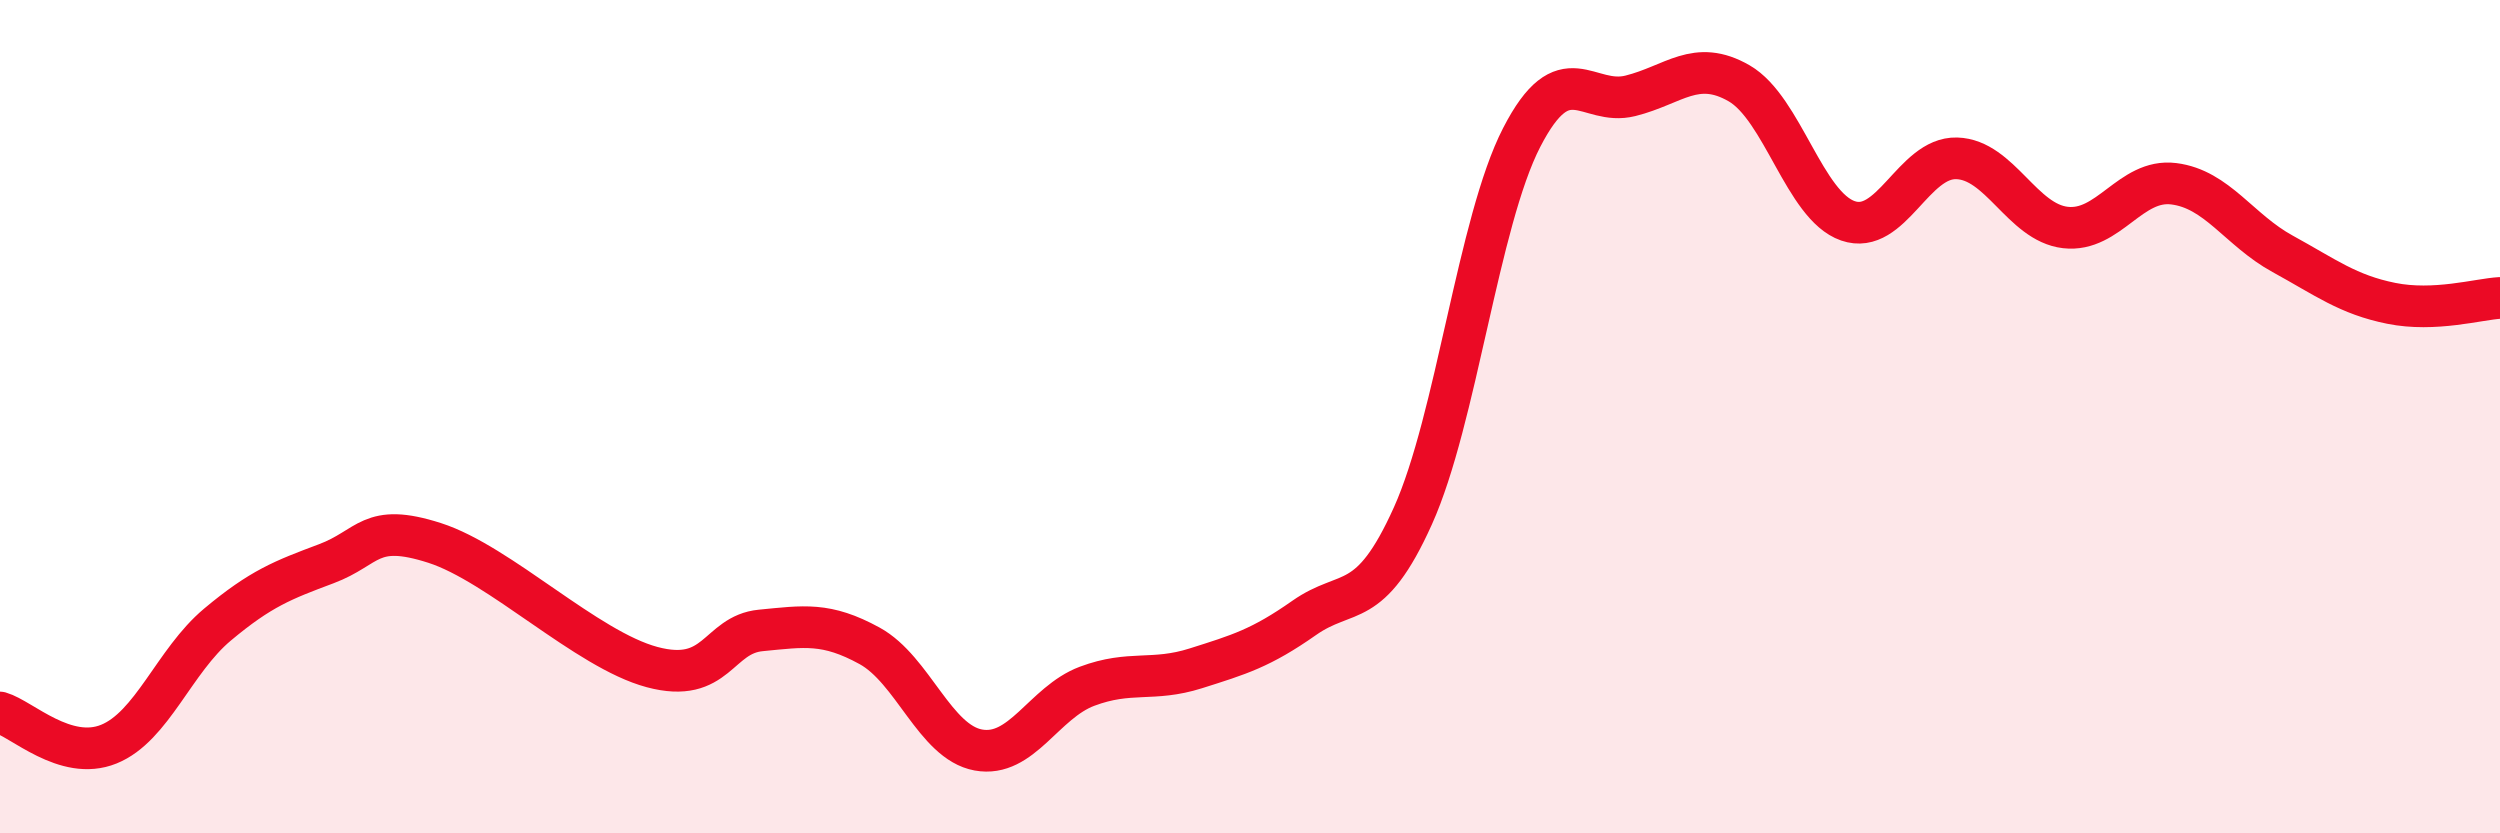
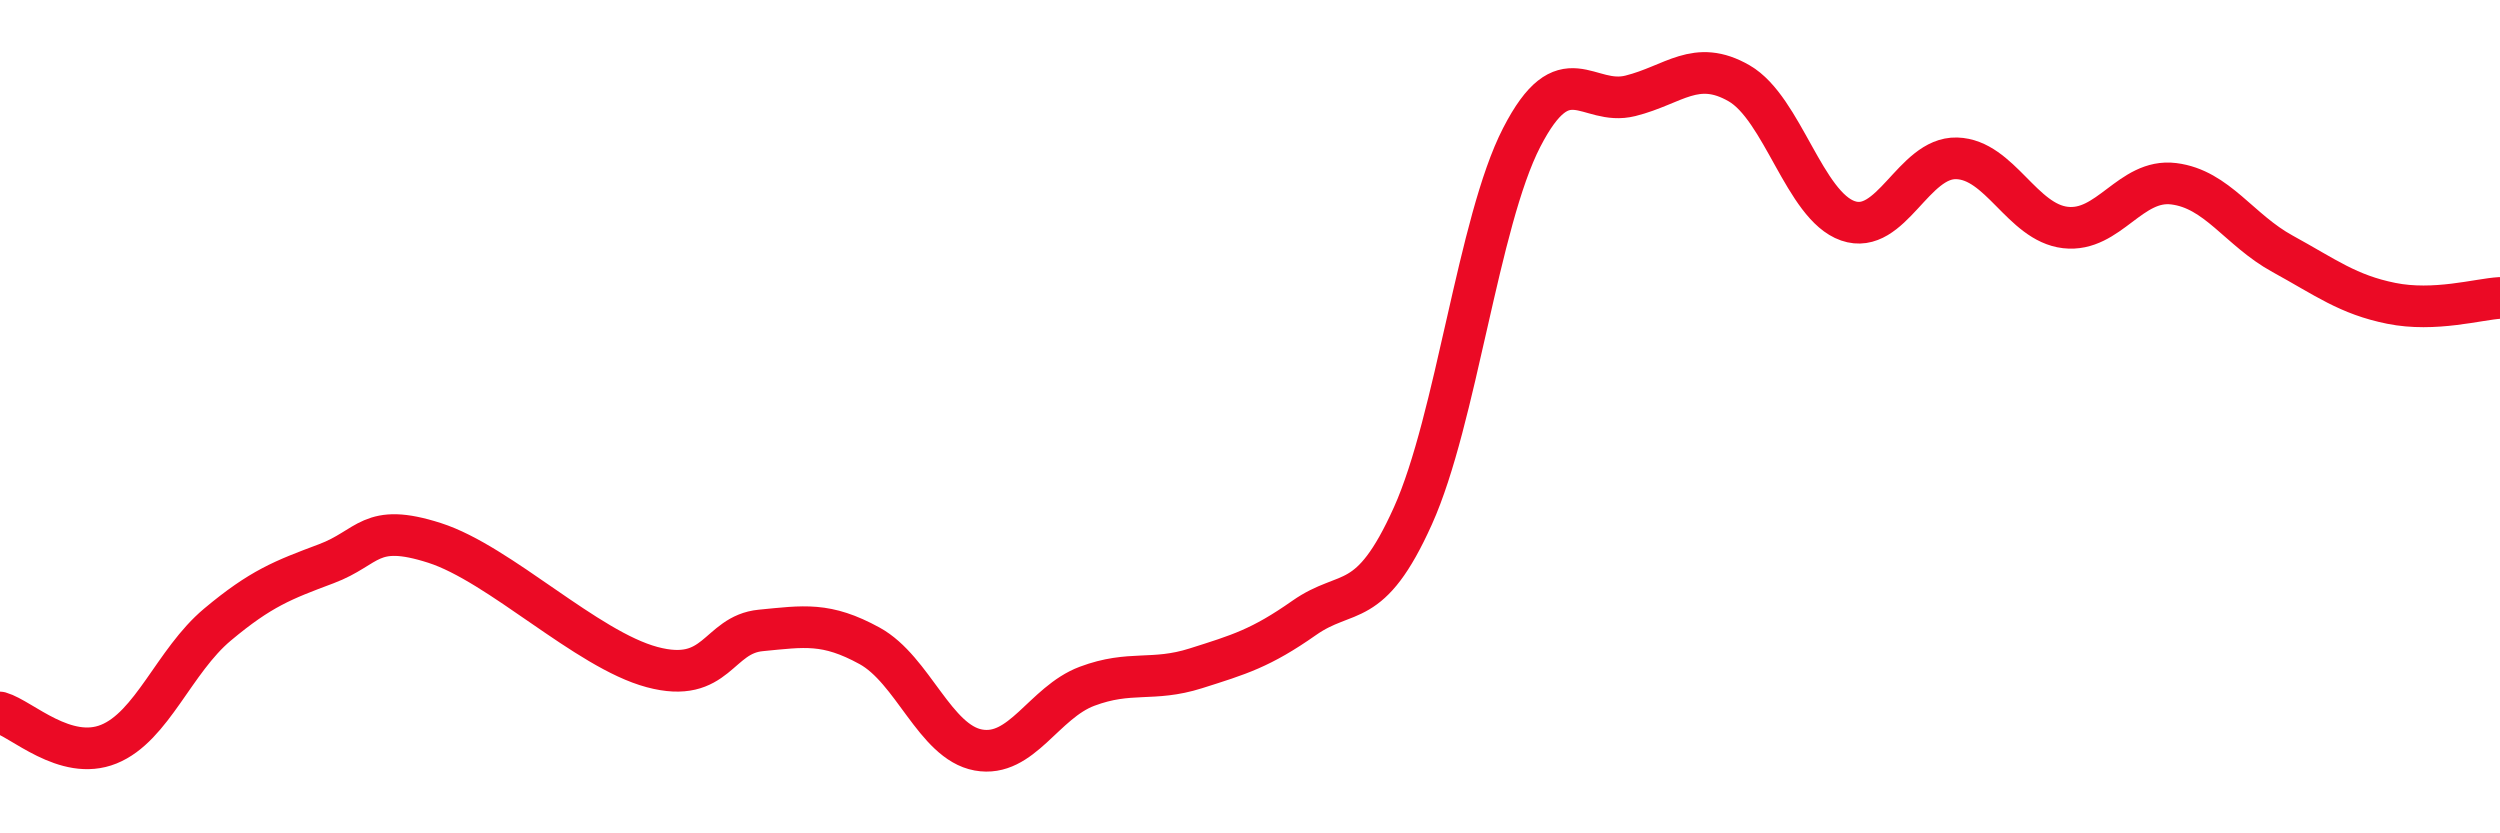
<svg xmlns="http://www.w3.org/2000/svg" width="60" height="20" viewBox="0 0 60 20">
-   <path d="M 0,17.1 C 0.52,17.25 1.57,18.28 2.61,17.86 C 3.65,17.44 4.18,15.86 5.22,14.99 C 6.26,14.12 6.79,13.92 7.83,13.53 C 8.87,13.14 8.87,12.53 10.43,13.03 C 11.99,13.53 14.08,15.59 15.65,16.01 C 17.22,16.43 17.22,15.23 18.26,15.13 C 19.3,15.03 19.83,14.93 20.87,15.5 C 21.91,16.07 22.44,17.81 23.48,18 C 24.52,18.19 25.05,16.86 26.09,16.47 C 27.13,16.08 27.66,16.37 28.7,16.04 C 29.74,15.71 30.26,15.56 31.3,14.83 C 32.34,14.1 32.87,14.69 33.91,12.38 C 34.95,10.07 35.48,5.32 36.52,3.3 C 37.56,1.28 38.09,2.56 39.13,2.3 C 40.17,2.04 40.7,1.4 41.74,2 C 42.78,2.6 43.31,4.94 44.35,5.3 C 45.39,5.66 45.92,3.77 46.96,3.8 C 48,3.83 48.53,5.34 49.57,5.46 C 50.61,5.58 51.13,4.28 52.17,4.41 C 53.21,4.54 53.74,5.52 54.78,6.09 C 55.82,6.66 56.35,7.07 57.39,7.28 C 58.43,7.49 59.48,7.18 60,7.15L60 20L0 20Z" fill="#EB0A25" opacity="0.1" stroke-linecap="round" stroke-linejoin="round" />
  <path d="M 0,17.1 C 0.52,17.25 1.57,18.28 2.61,17.86 C 3.65,17.44 4.18,15.86 5.22,14.99 C 6.26,14.12 6.79,13.92 7.83,13.53 C 8.87,13.14 8.87,12.53 10.43,13.03 C 11.99,13.53 14.08,15.59 15.65,16.01 C 17.22,16.43 17.22,15.23 18.26,15.13 C 19.3,15.03 19.83,14.93 20.87,15.5 C 21.91,16.07 22.44,17.81 23.48,18 C 24.52,18.19 25.05,16.86 26.09,16.47 C 27.13,16.08 27.66,16.37 28.7,16.04 C 29.74,15.71 30.26,15.56 31.3,14.83 C 32.34,14.1 32.87,14.69 33.91,12.38 C 34.95,10.07 35.48,5.32 36.52,3.3 C 37.56,1.28 38.09,2.56 39.13,2.3 C 40.17,2.04 40.7,1.4 41.74,2 C 42.78,2.6 43.31,4.94 44.35,5.3 C 45.39,5.66 45.92,3.77 46.96,3.8 C 48,3.83 48.53,5.34 49.57,5.46 C 50.61,5.58 51.13,4.28 52.17,4.41 C 53.21,4.54 53.74,5.52 54.78,6.09 C 55.82,6.66 56.35,7.07 57.39,7.28 C 58.43,7.49 59.48,7.18 60,7.15" stroke="#EB0A25" stroke-width="1" fill="none" stroke-linecap="round" stroke-linejoin="round" />
</svg>